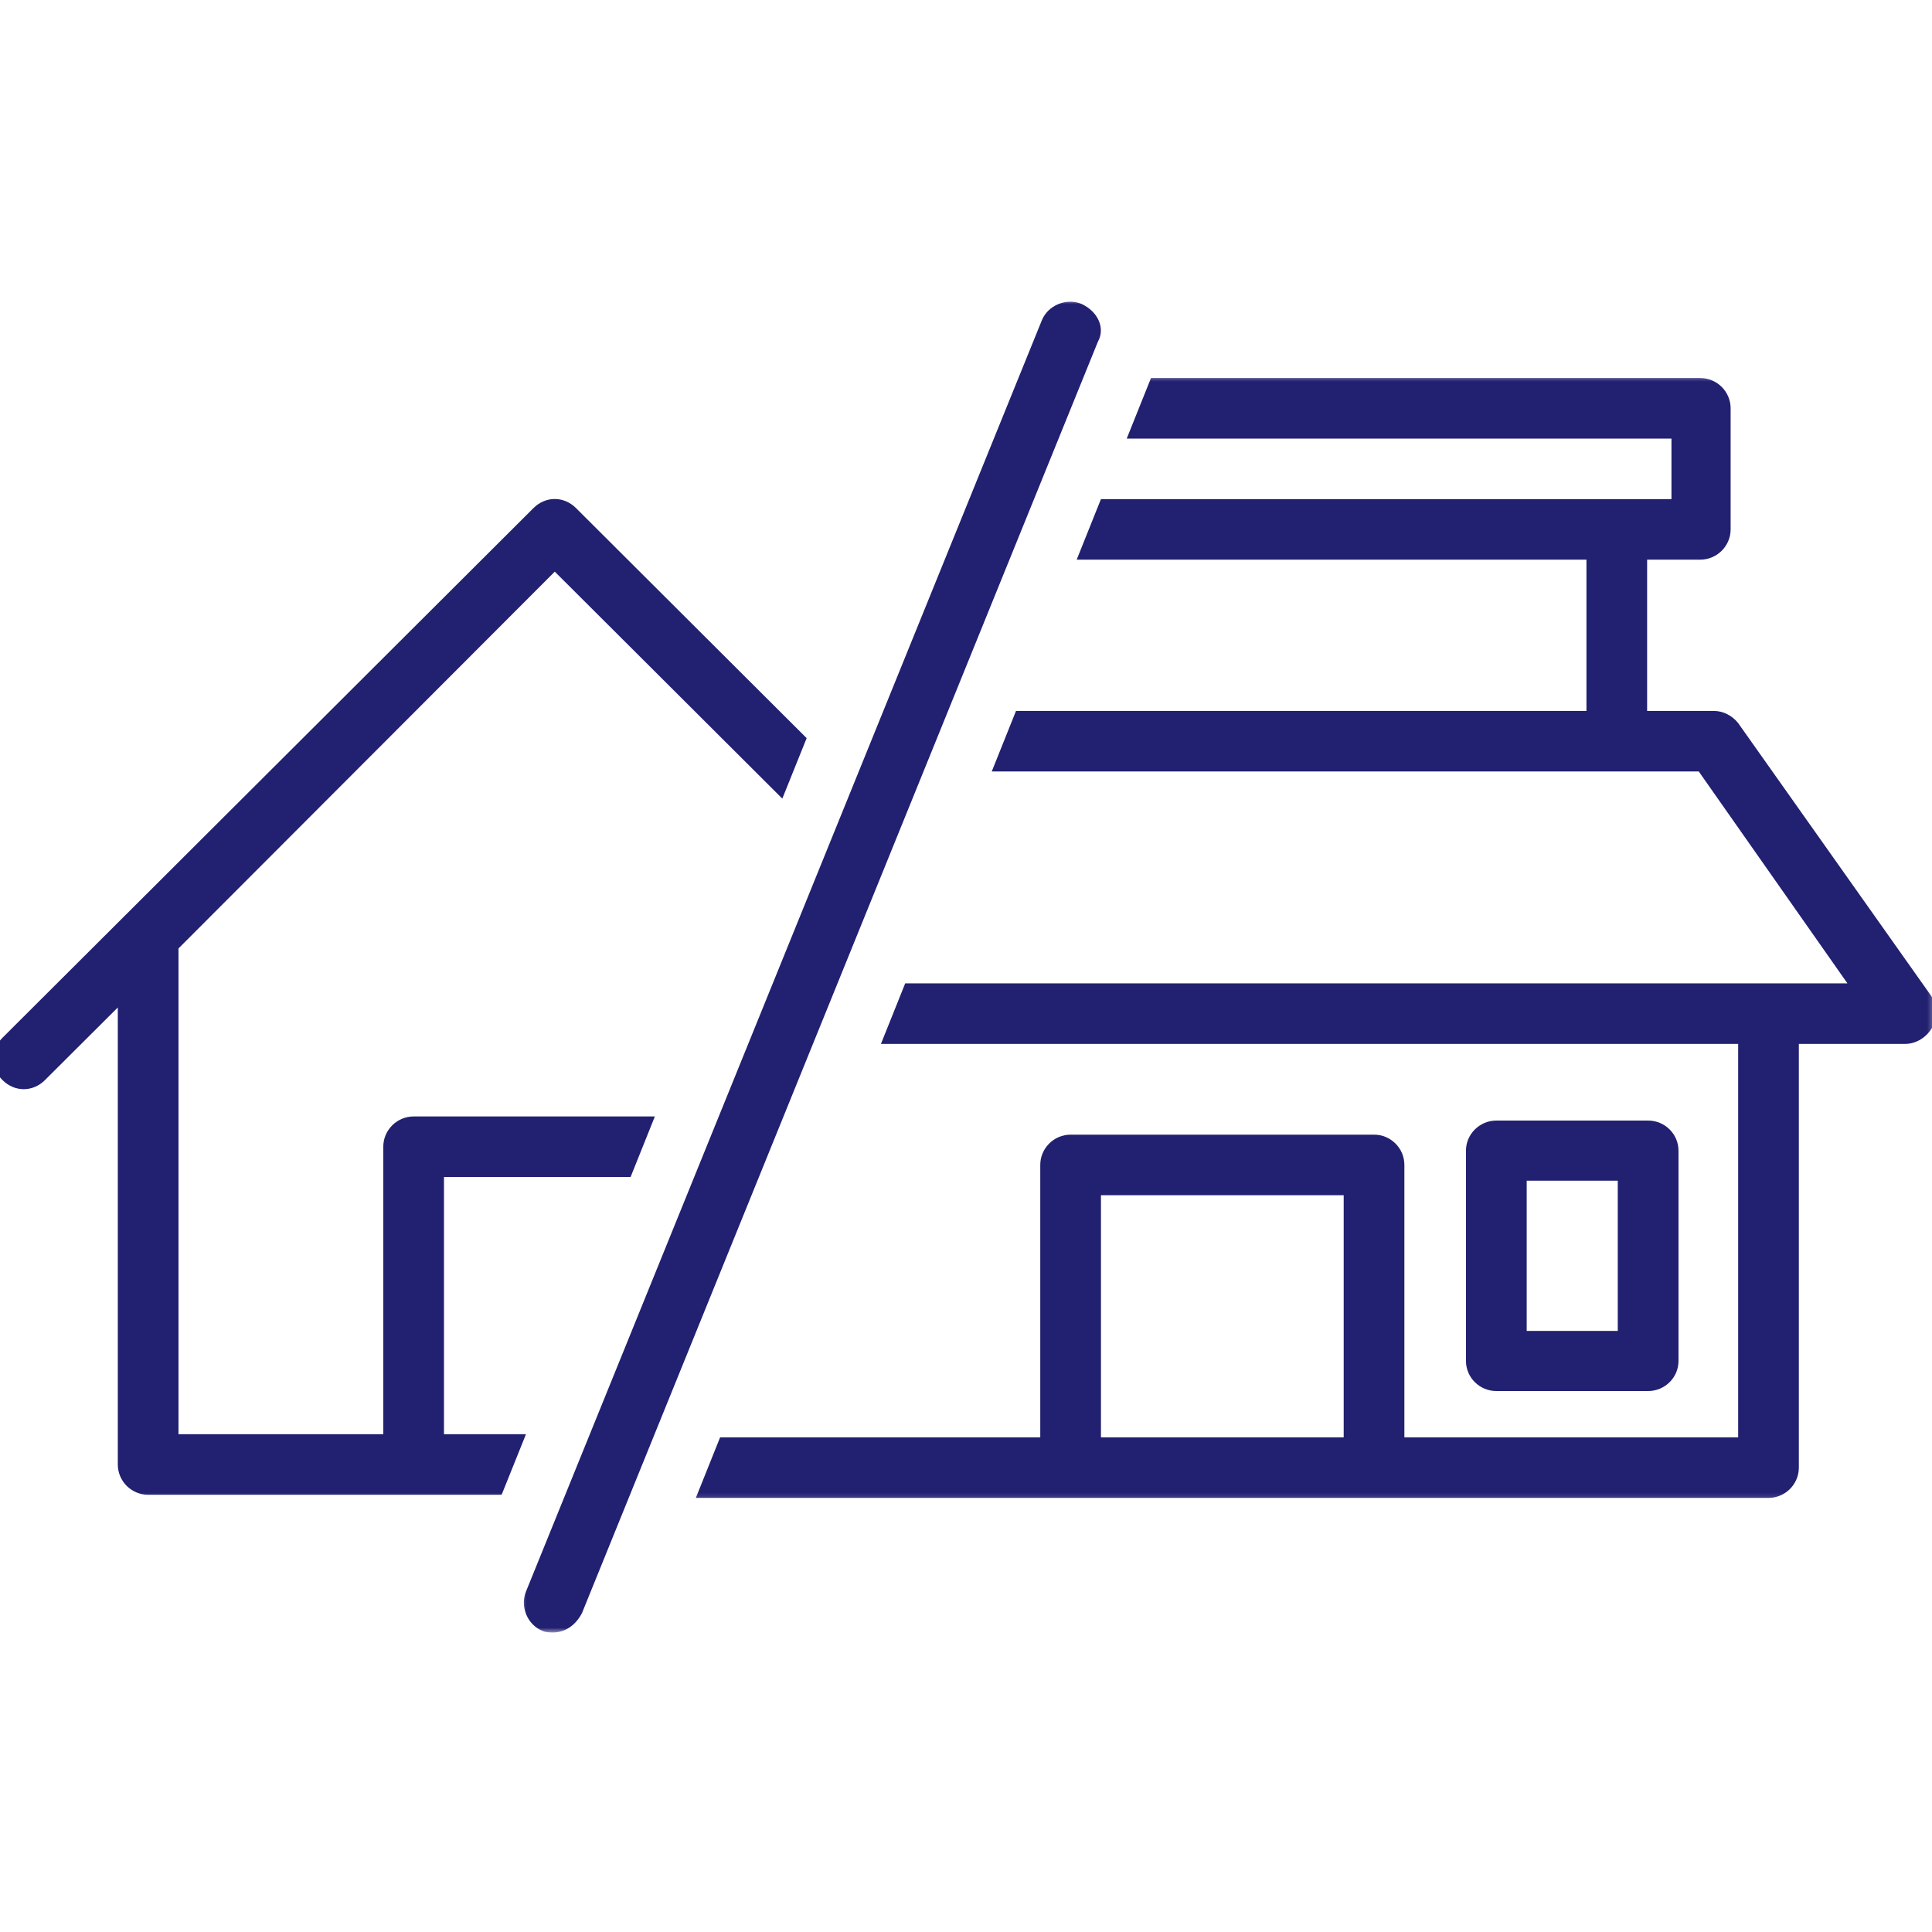
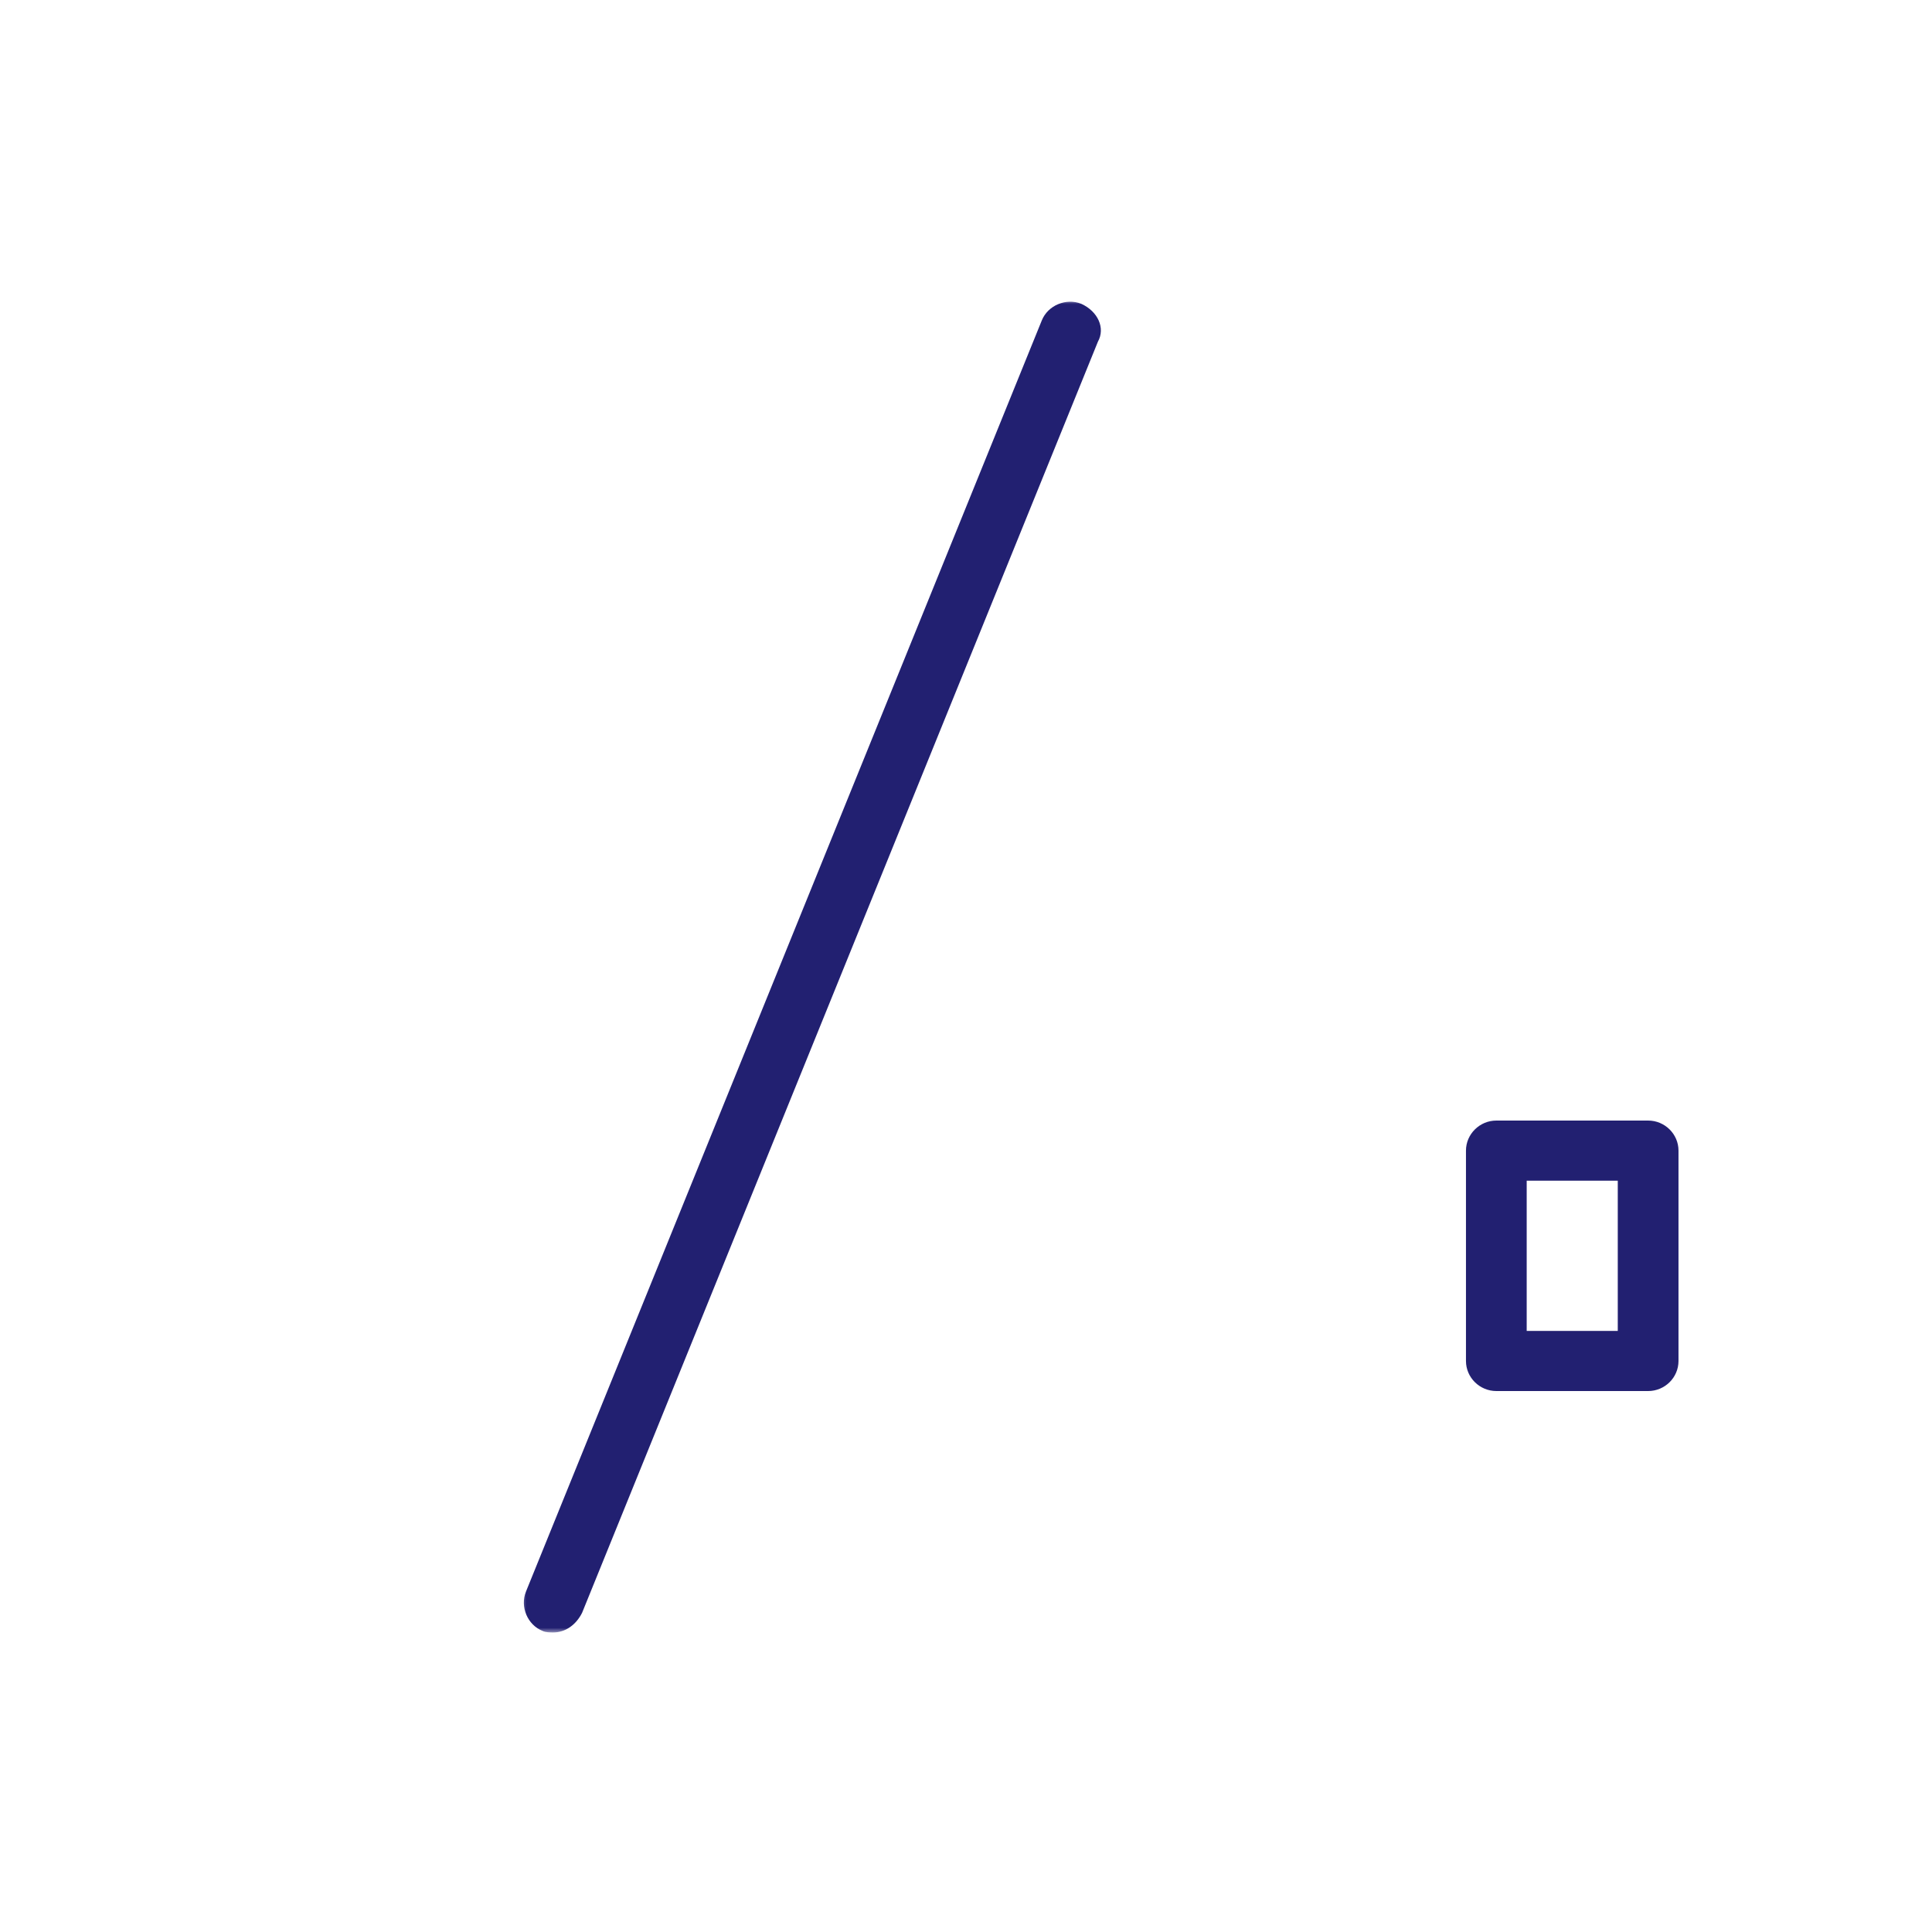
<svg xmlns="http://www.w3.org/2000/svg" width="200" height="200" viewBox="0 0 200 200" fill="none">
  <g clip-path="url(#clip0_14_40)">
    <path d="M170.614 144C172.347 144 173.757 142.601 173.757 140.889V119.111C173.757 117.407 172.347 116 170.614 116H154.9C153.174 116 151.757 117.407 151.757 119.111V140.889C151.757 142.601 153.174 144 154.9 144H170.614ZM158.043 122.222H167.471V137.778H158.043V122.222Z" fill="#222071" />
    <mask id="mask0_14_40" style="mask-type:luminance" maskUnits="userSpaceOnUse" x="70" y="38" width="131" height="118">
-       <path d="M70.969 38.68H200.512V155.749H70.969V38.68Z" fill="white" />
+       <path d="M70.969 38.68H200.512V155.749H70.969V38.68" fill="white" />
    </mask>
    <g mask="url(#mask0_14_40)">
-       <path d="M113.97 51.667L111.459 57.935H164.228V73.595H105.176L102.665 79.863H175.856L191.246 101.798H93.706L91.195 108.065H179.934V148.795H145.381V120.592C145.381 118.868 143.972 117.459 142.24 117.459H110.829C109.105 117.459 107.688 118.868 107.688 120.592V148.795H74.545L72.033 155.062H183.075C184.807 155.062 186.216 153.646 186.216 151.929V108.065H197.214C198.316 108.065 199.41 107.436 200.04 106.341C200.512 105.239 200.512 103.987 199.883 103.05L179.934 74.855C179.312 74.068 178.367 73.595 177.422 73.595H170.51V57.935H176.013C177.737 57.935 179.154 56.525 179.154 54.801V42.267C179.154 40.542 177.737 39.133 176.013 39.133H119.15L116.639 45.4H173.029V51.667H113.97ZM139.099 148.795H113.97V123.726H139.099V148.795Z" fill="#222071" />
-     </g>
+       </g>
    <mask id="mask1_14_40" style="mask-type:luminance" maskUnits="userSpaceOnUse" x="-1" y="50" width="86" height="106">
-       <path d="M-1 50.188H84.403V155.742H-1V50.188Z" fill="white" />
-     </mask>
+       </mask>
    <g mask="url(#mask1_14_40)">
-       <path d="M55.226 52.595L0.26 107.426C-0.999 108.678 -0.999 110.56 0.26 111.812C1.512 113.064 3.401 113.064 4.653 111.812L12.195 104.293V151.605C12.195 153.329 13.604 154.738 15.336 154.738H51.928L54.447 148.471H45.96V121.843H65.279L67.791 115.575H42.819C41.095 115.575 39.678 116.985 39.678 118.709V148.471H18.477V98.183L57.43 59.177L80.985 82.672L83.504 76.412L59.627 52.595C58.367 51.343 56.486 51.343 55.226 52.595Z" fill="#222071" />
-     </g>
+       </g>
    <mask id="mask2_14_40" style="mask-type:luminance" maskUnits="userSpaceOnUse" x="53" y="31" width="63" height="138">
      <path d="M53.696 31H115.11V169H53.696V31Z" fill="white" />
    </mask>
    <g mask="url(#mask2_14_40)">
      <path d="M111.932 31.449C110.358 30.826 108.476 31.606 107.846 33.173L54.447 164.763C53.817 166.33 54.604 168.212 56.171 168.834C56.486 168.991 56.958 168.991 57.273 168.991C58.525 168.991 59.627 168.212 60.257 166.96L113.656 35.37C114.443 33.96 113.656 32.236 111.932 31.449Z" fill="#222071" />
    </g>
  </g>
  <defs>
    <clipPath id="clip0_14_40">
      <rect width="200" height="200" fill="white" />
    </clipPath>
  </defs>
</svg>